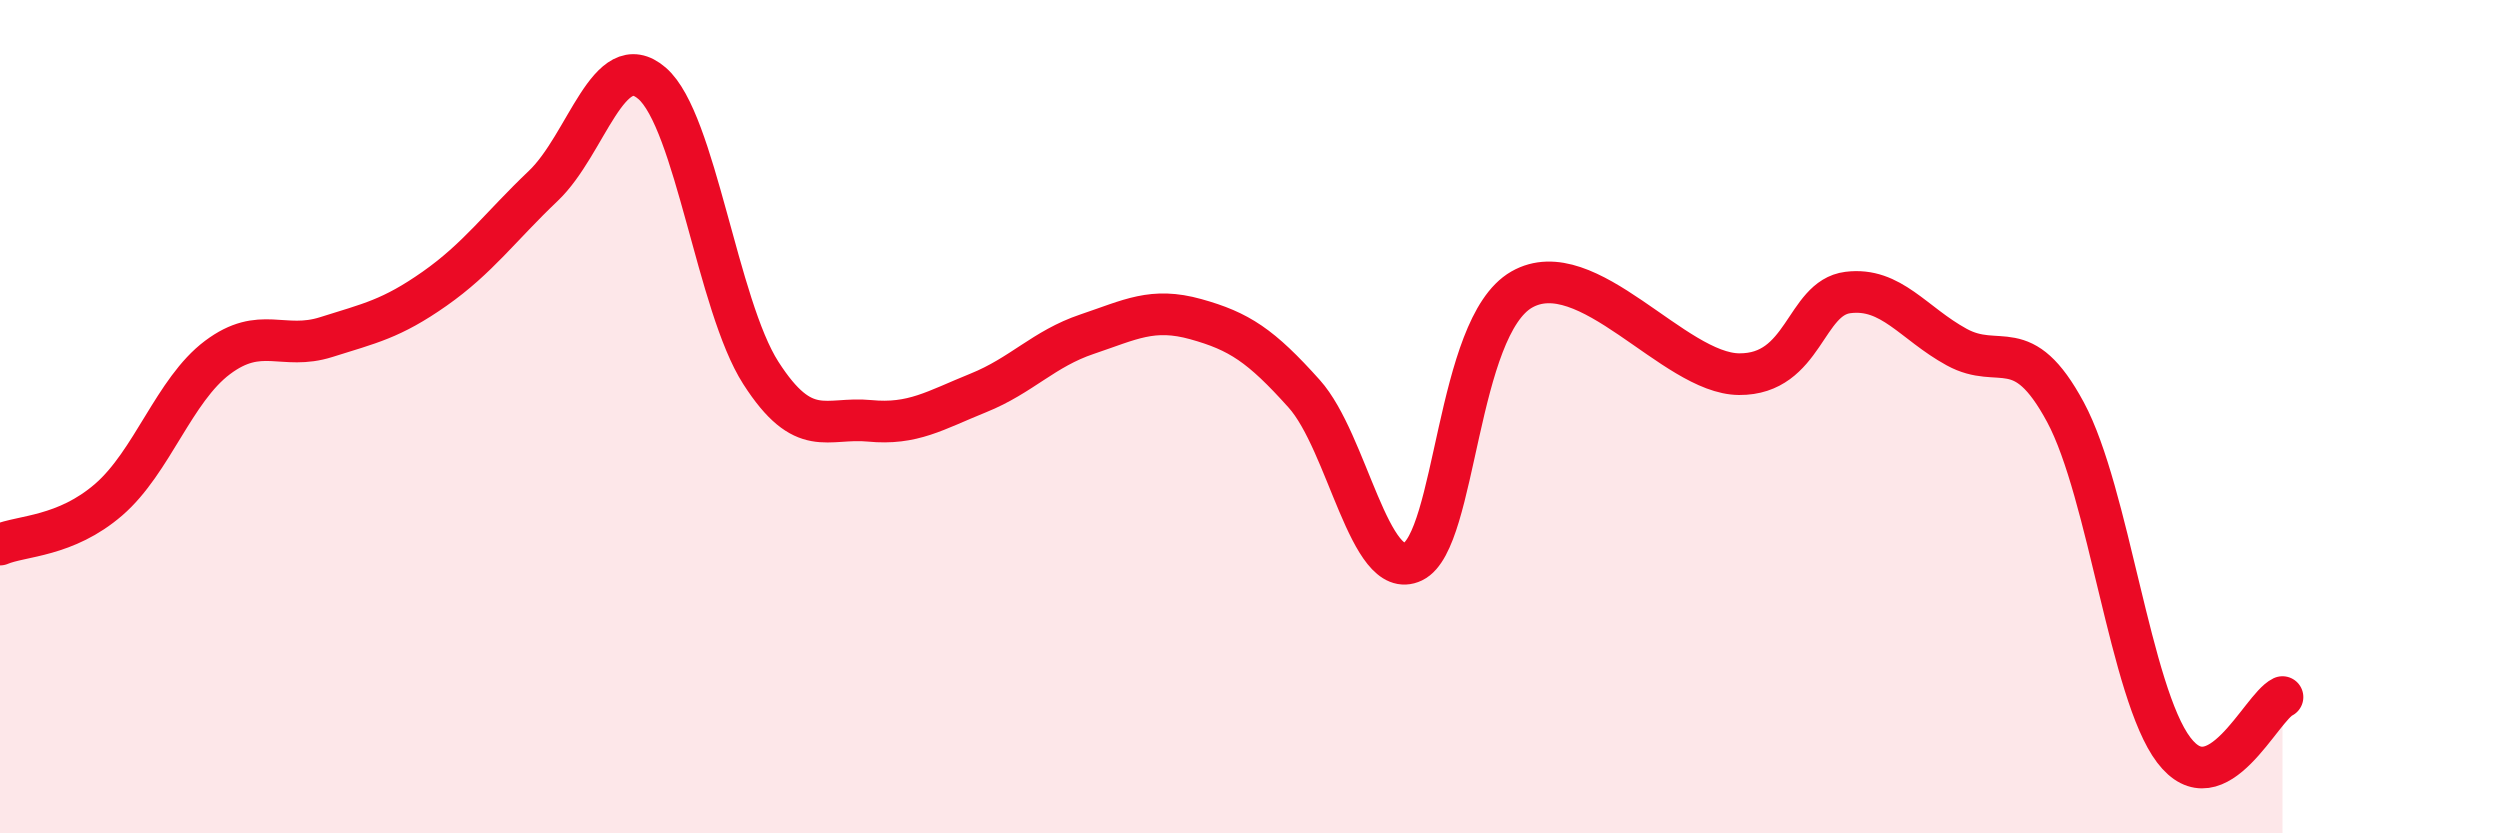
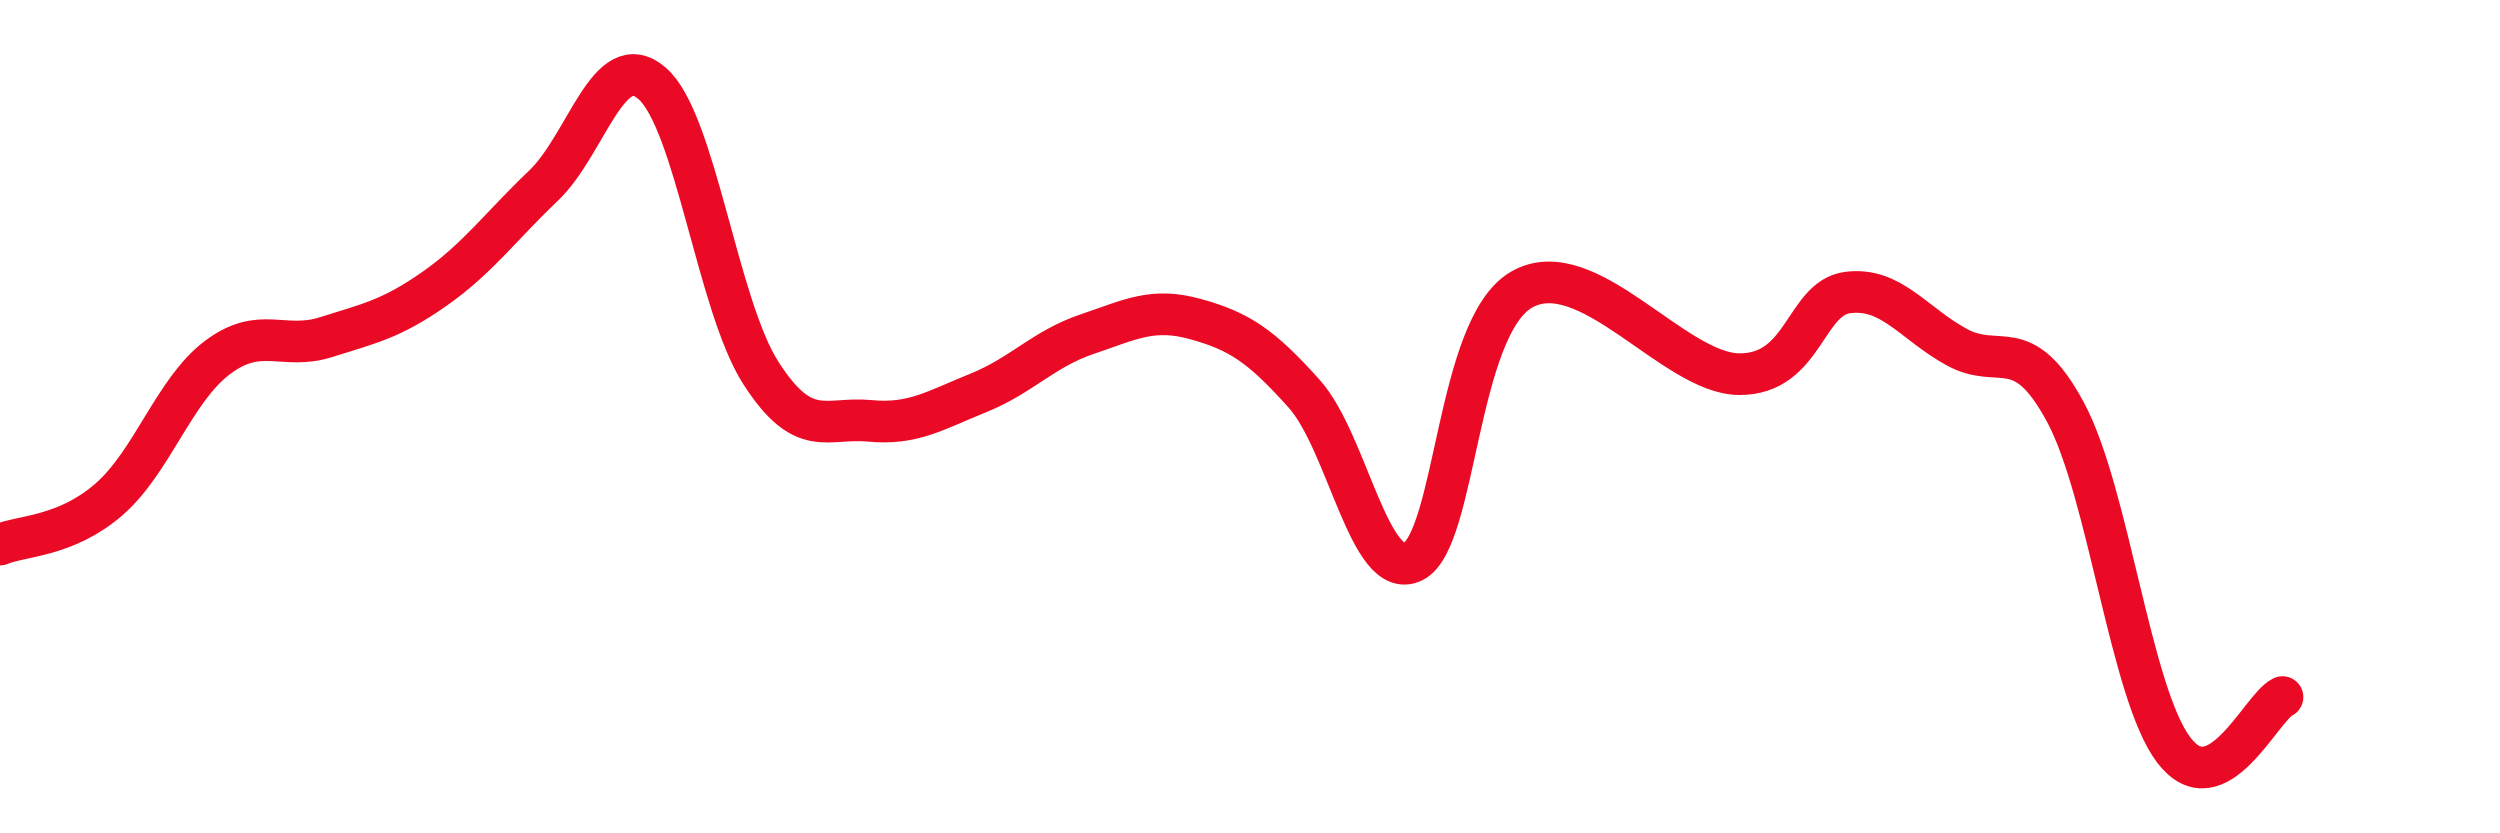
<svg xmlns="http://www.w3.org/2000/svg" width="60" height="20" viewBox="0 0 60 20">
-   <path d="M 0,13.07 C 0.52,12.85 1.57,12.89 2.61,11.99 C 3.65,11.09 4.18,9.36 5.22,8.58 C 6.26,7.8 6.79,8.42 7.83,8.09 C 8.87,7.76 9.39,7.66 10.43,6.93 C 11.47,6.2 12,5.45 13.04,4.46 C 14.08,3.47 14.61,1.1 15.65,2 C 16.69,2.9 17.22,7.33 18.26,8.95 C 19.3,10.57 19.83,10 20.87,10.1 C 21.91,10.2 22.44,9.85 23.48,9.43 C 24.52,9.01 25.05,8.37 26.09,8.02 C 27.13,7.67 27.66,7.37 28.7,7.66 C 29.74,7.95 30.26,8.29 31.3,9.45 C 32.34,10.61 32.87,13.98 33.91,13.48 C 34.95,12.98 34.95,7.85 36.52,6.95 C 38.09,6.05 40.17,8.97 41.74,8.98 C 43.31,8.99 43.31,7.15 44.35,7.02 C 45.39,6.89 45.92,7.76 46.96,8.33 C 48,8.9 48.53,7.96 49.57,9.89 C 50.61,11.82 51.13,16.63 52.17,18 C 53.21,19.37 54.26,16.98 54.78,16.73L54.78 20L0 20Z" fill="#EB0A25" opacity="0.1" stroke-linecap="round" stroke-linejoin="round" />
  <path d="M 0,13.07 C 0.52,12.85 1.57,12.89 2.61,11.99 C 3.65,11.09 4.18,9.36 5.22,8.58 C 6.26,7.8 6.79,8.42 7.83,8.09 C 8.87,7.76 9.39,7.66 10.43,6.93 C 11.47,6.2 12,5.45 13.04,4.46 C 14.08,3.47 14.61,1.1 15.65,2 C 16.69,2.9 17.22,7.33 18.26,8.95 C 19.3,10.57 19.83,10 20.87,10.1 C 21.91,10.2 22.44,9.85 23.48,9.43 C 24.52,9.01 25.05,8.37 26.09,8.02 C 27.13,7.67 27.66,7.37 28.7,7.66 C 29.74,7.95 30.26,8.29 31.3,9.45 C 32.34,10.61 32.87,13.98 33.91,13.48 C 34.95,12.98 34.95,7.85 36.52,6.95 C 38.09,6.05 40.17,8.97 41.74,8.98 C 43.31,8.99 43.31,7.15 44.35,7.02 C 45.39,6.89 45.92,7.76 46.96,8.33 C 48,8.9 48.53,7.96 49.57,9.89 C 50.61,11.82 51.13,16.63 52.17,18 C 53.21,19.37 54.26,16.98 54.78,16.73" stroke="#EB0A25" stroke-width="1" fill="none" stroke-linecap="round" stroke-linejoin="round" />
</svg>